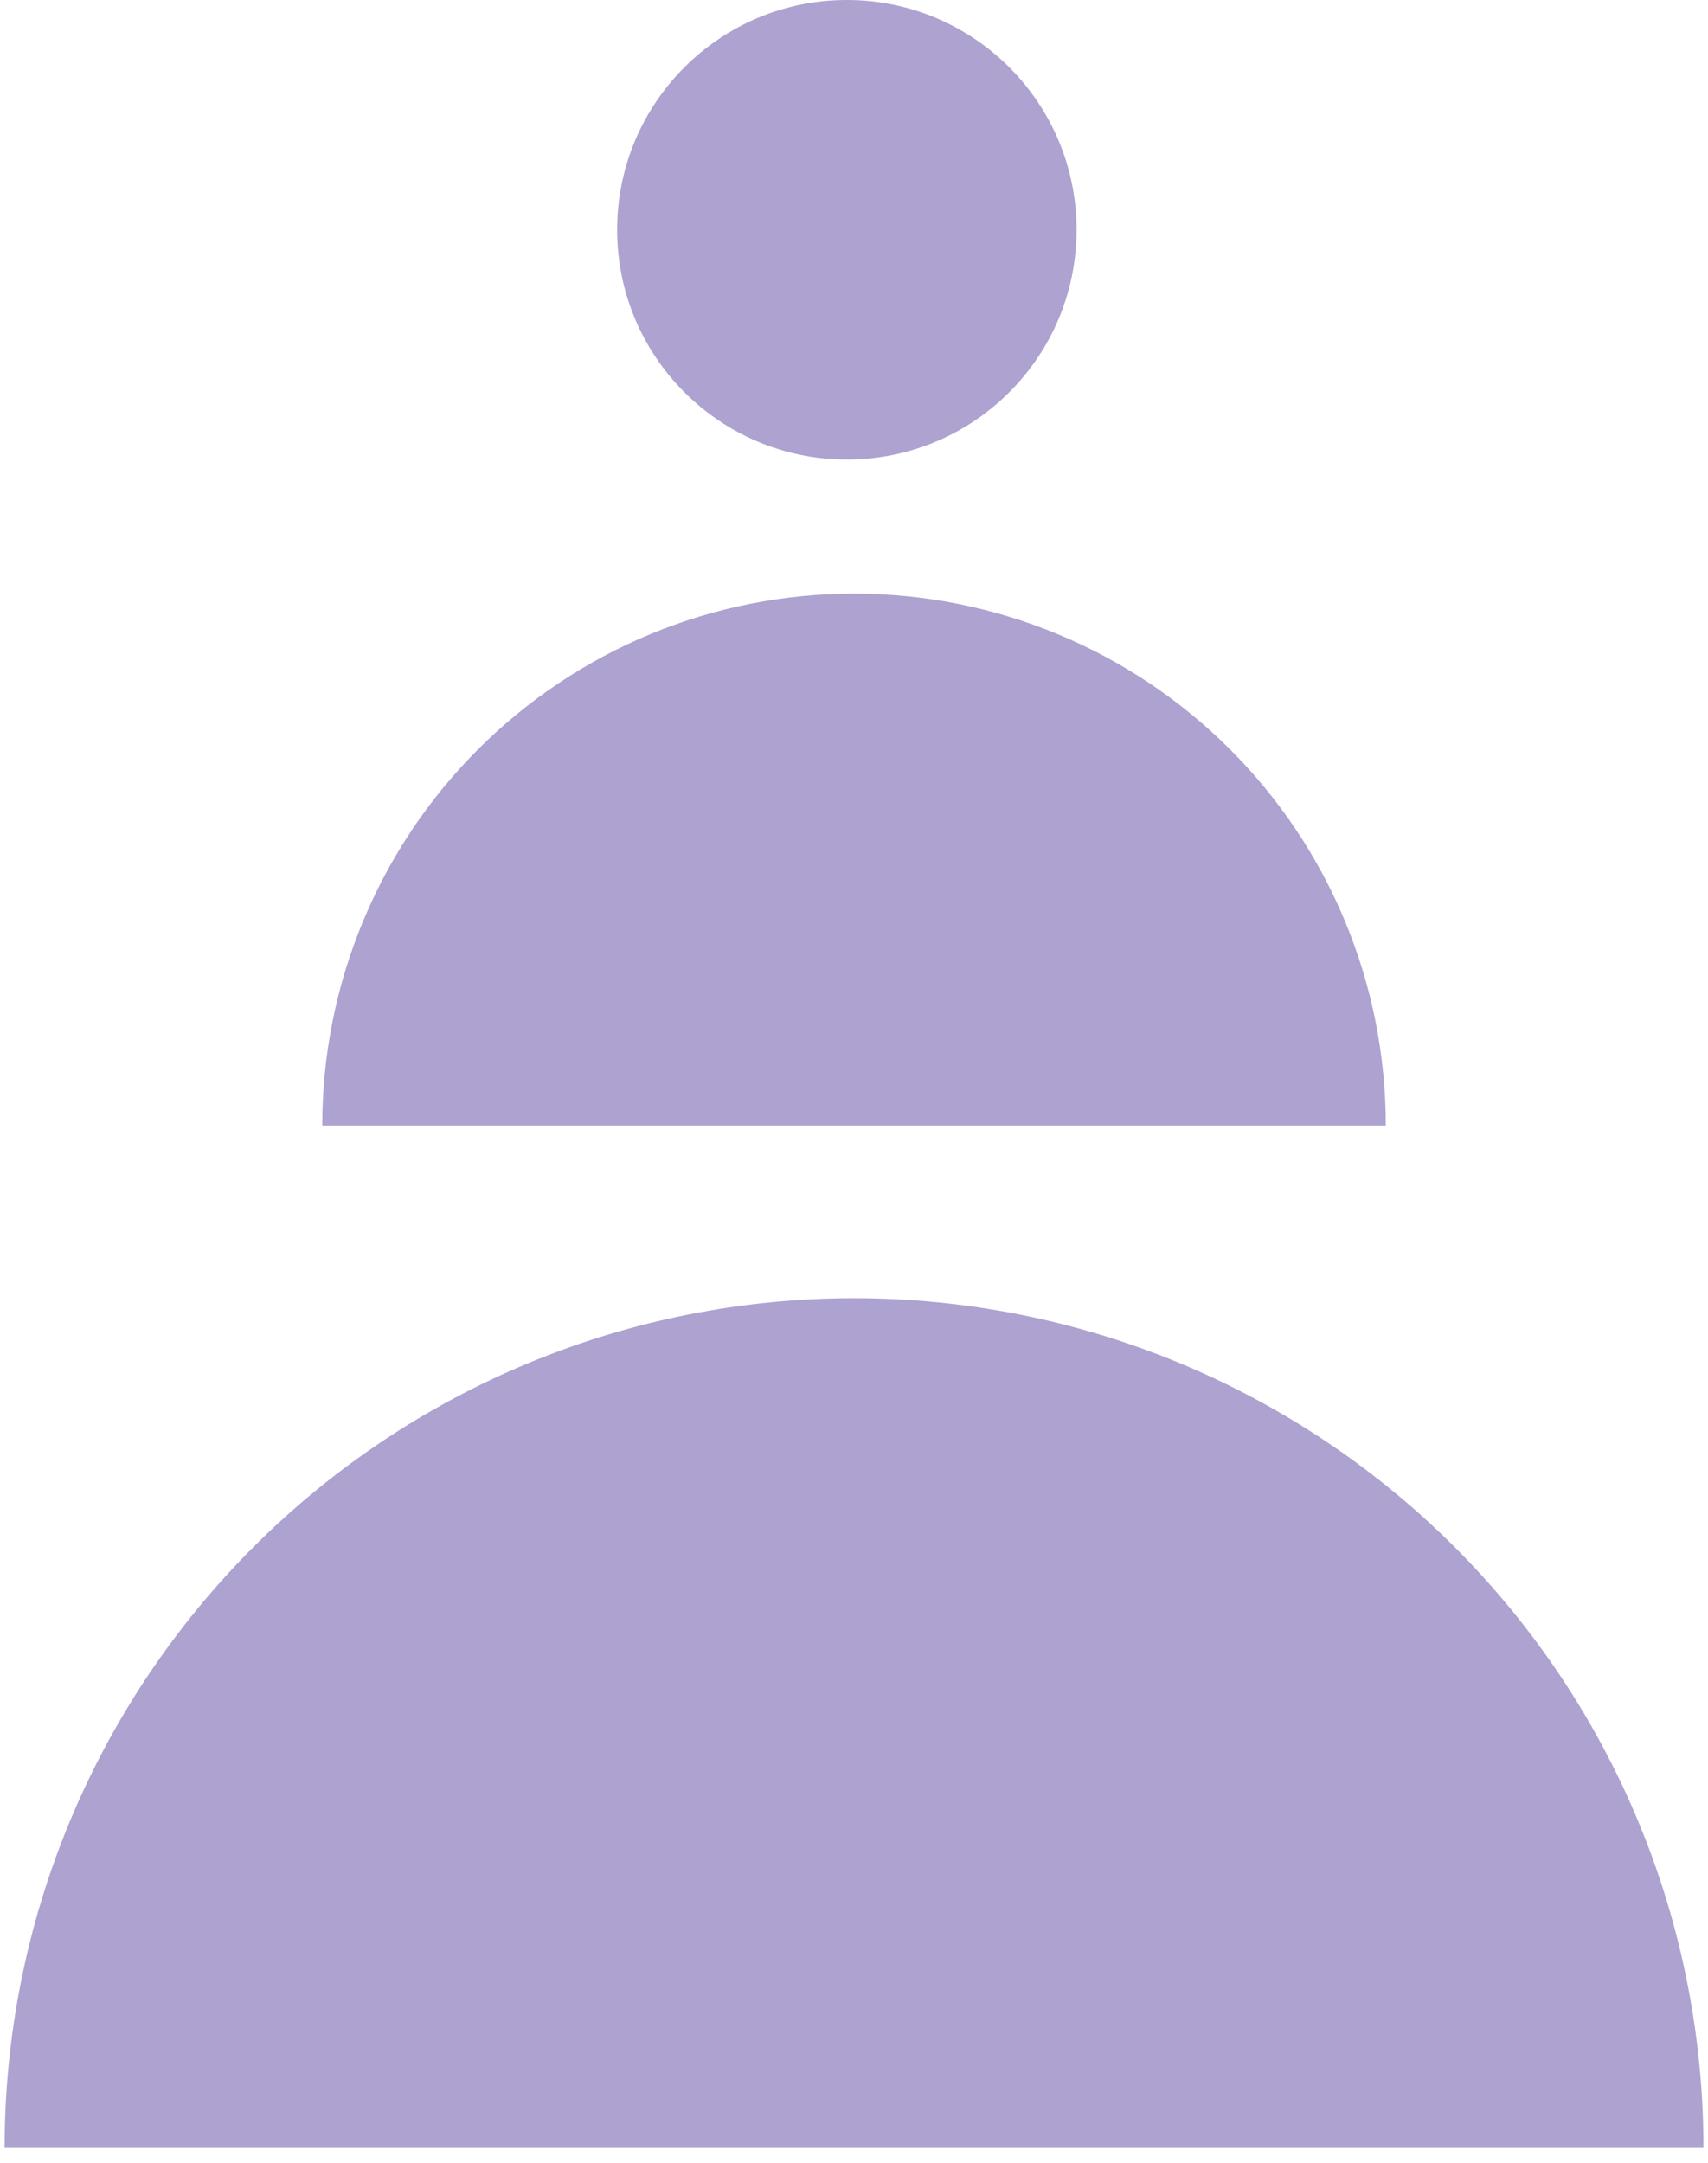
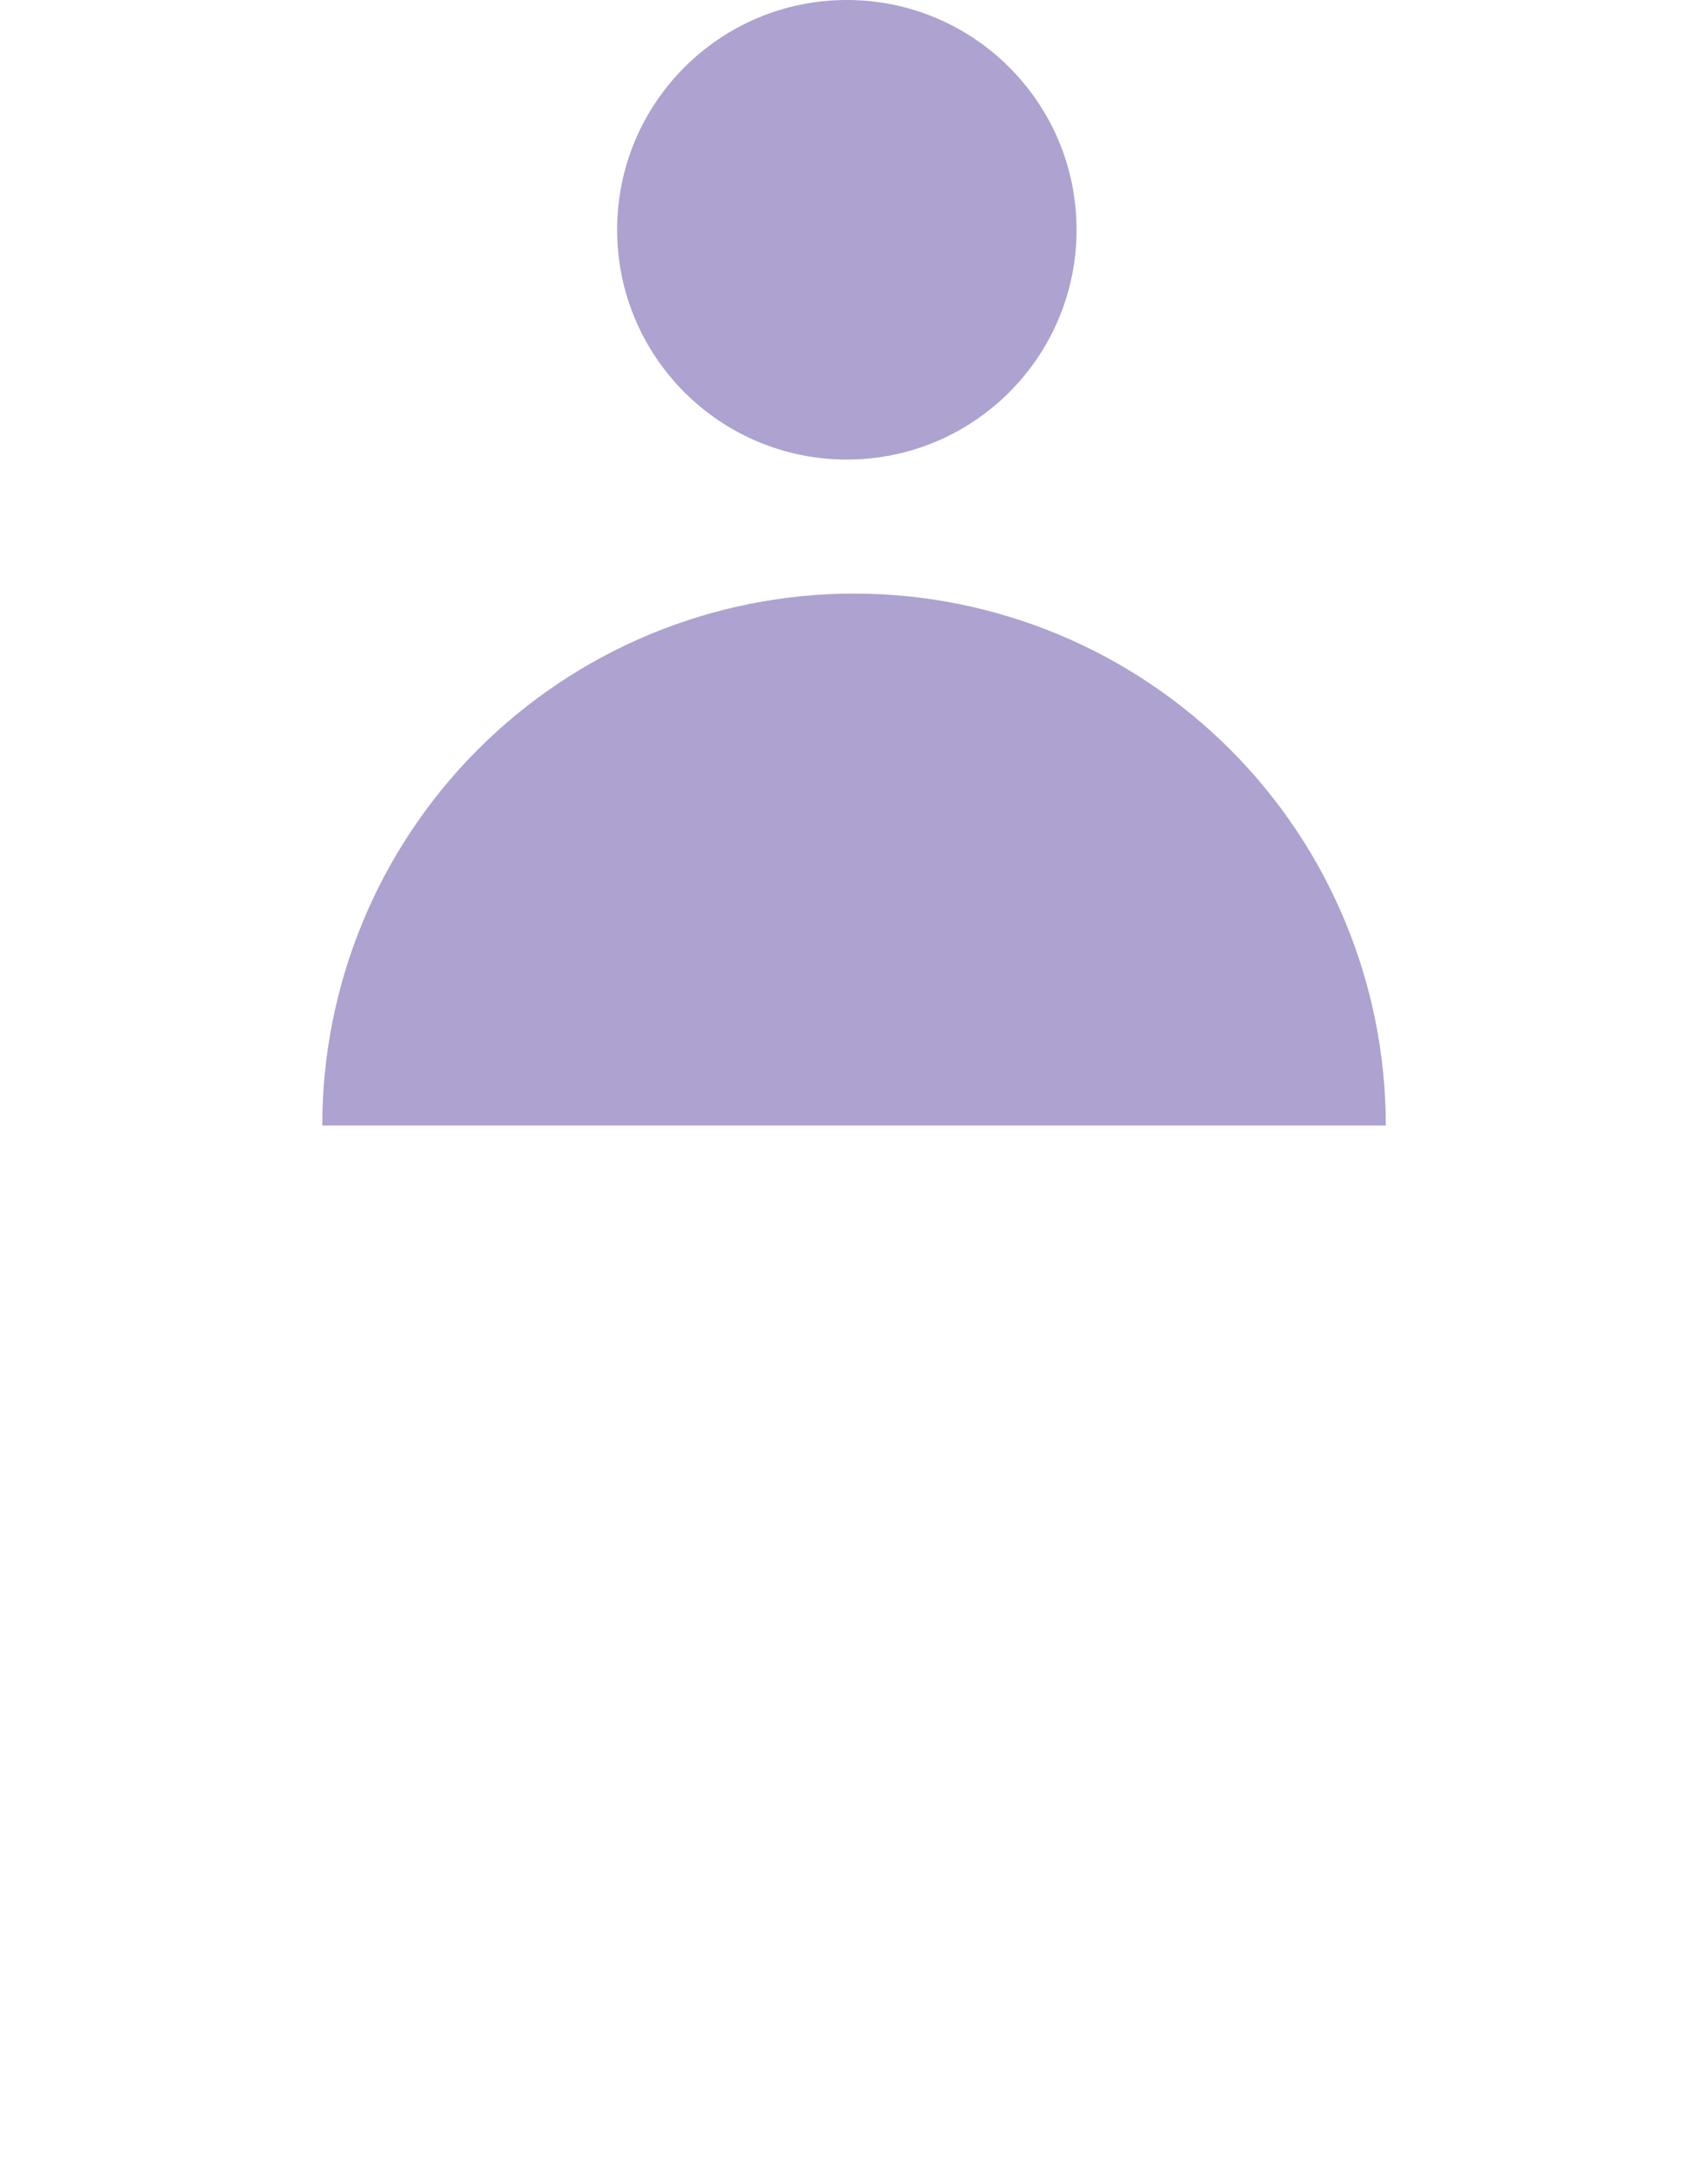
<svg xmlns="http://www.w3.org/2000/svg" width="94" height="119" viewBox="0 0 94 119" fill="none">
-   <path d="M0.253 118.174C0.253 112.035 1.462 105.956 3.812 100.284C6.161 94.612 9.604 89.458 13.945 85.117C18.286 80.776 23.44 77.332 29.111 74.983C34.783 72.634 40.862 71.425 47.001 71.425C53.14 71.425 59.22 72.634 64.892 74.983C70.563 77.332 75.717 80.776 80.058 85.117C84.399 89.458 87.842 94.612 90.191 100.284C92.541 105.956 93.75 112.035 93.75 118.174L0.253 118.174Z" fill="#ADA2D0" />
  <path d="M17.736 61.923C17.736 58.08 18.493 54.275 19.964 50.724C21.435 47.173 23.59 43.947 26.308 41.229C29.025 38.512 32.251 36.356 35.802 34.885C39.352 33.415 43.158 32.658 47.001 32.658C50.844 32.658 54.65 33.415 58.2 34.885C61.751 36.356 64.978 38.511 67.695 41.229C70.413 43.947 72.569 47.173 74.039 50.724C75.51 54.275 76.267 58.08 76.267 61.923L17.736 61.923Z" fill="#ADA2D0" />
  <circle cx="46.606" cy="12.642" r="12.642" fill="#ADA2D0" />
</svg>